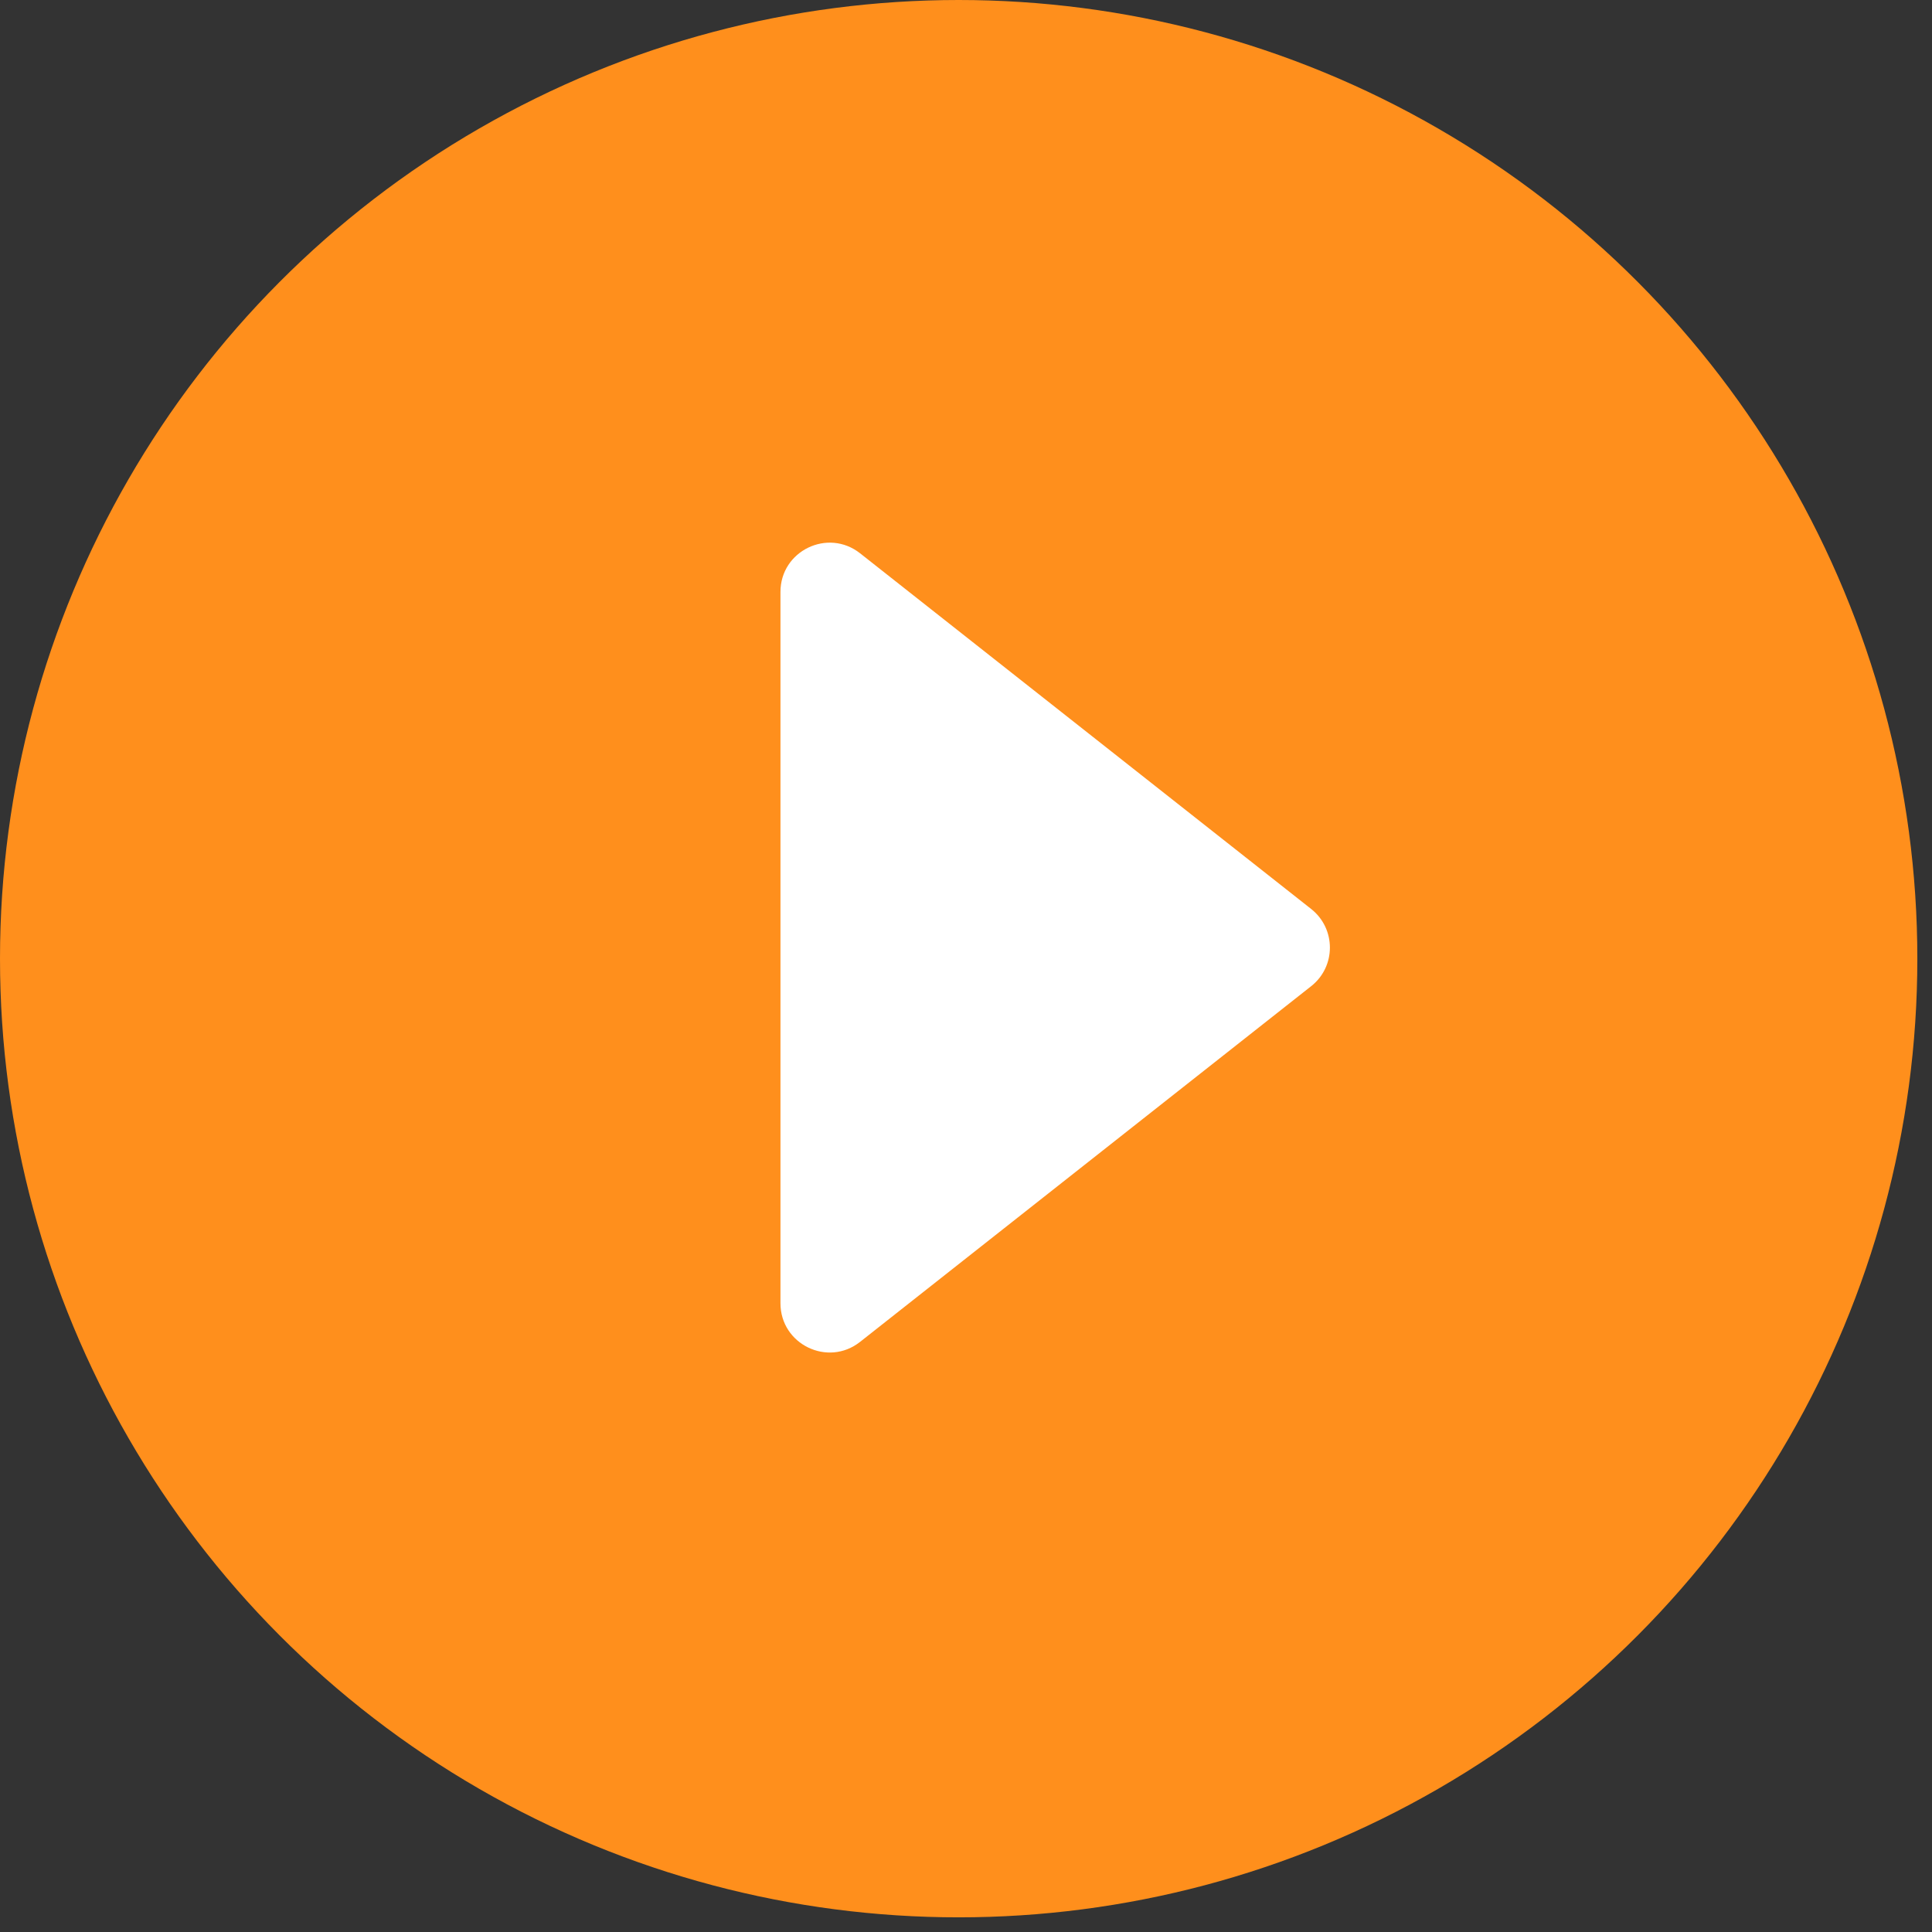
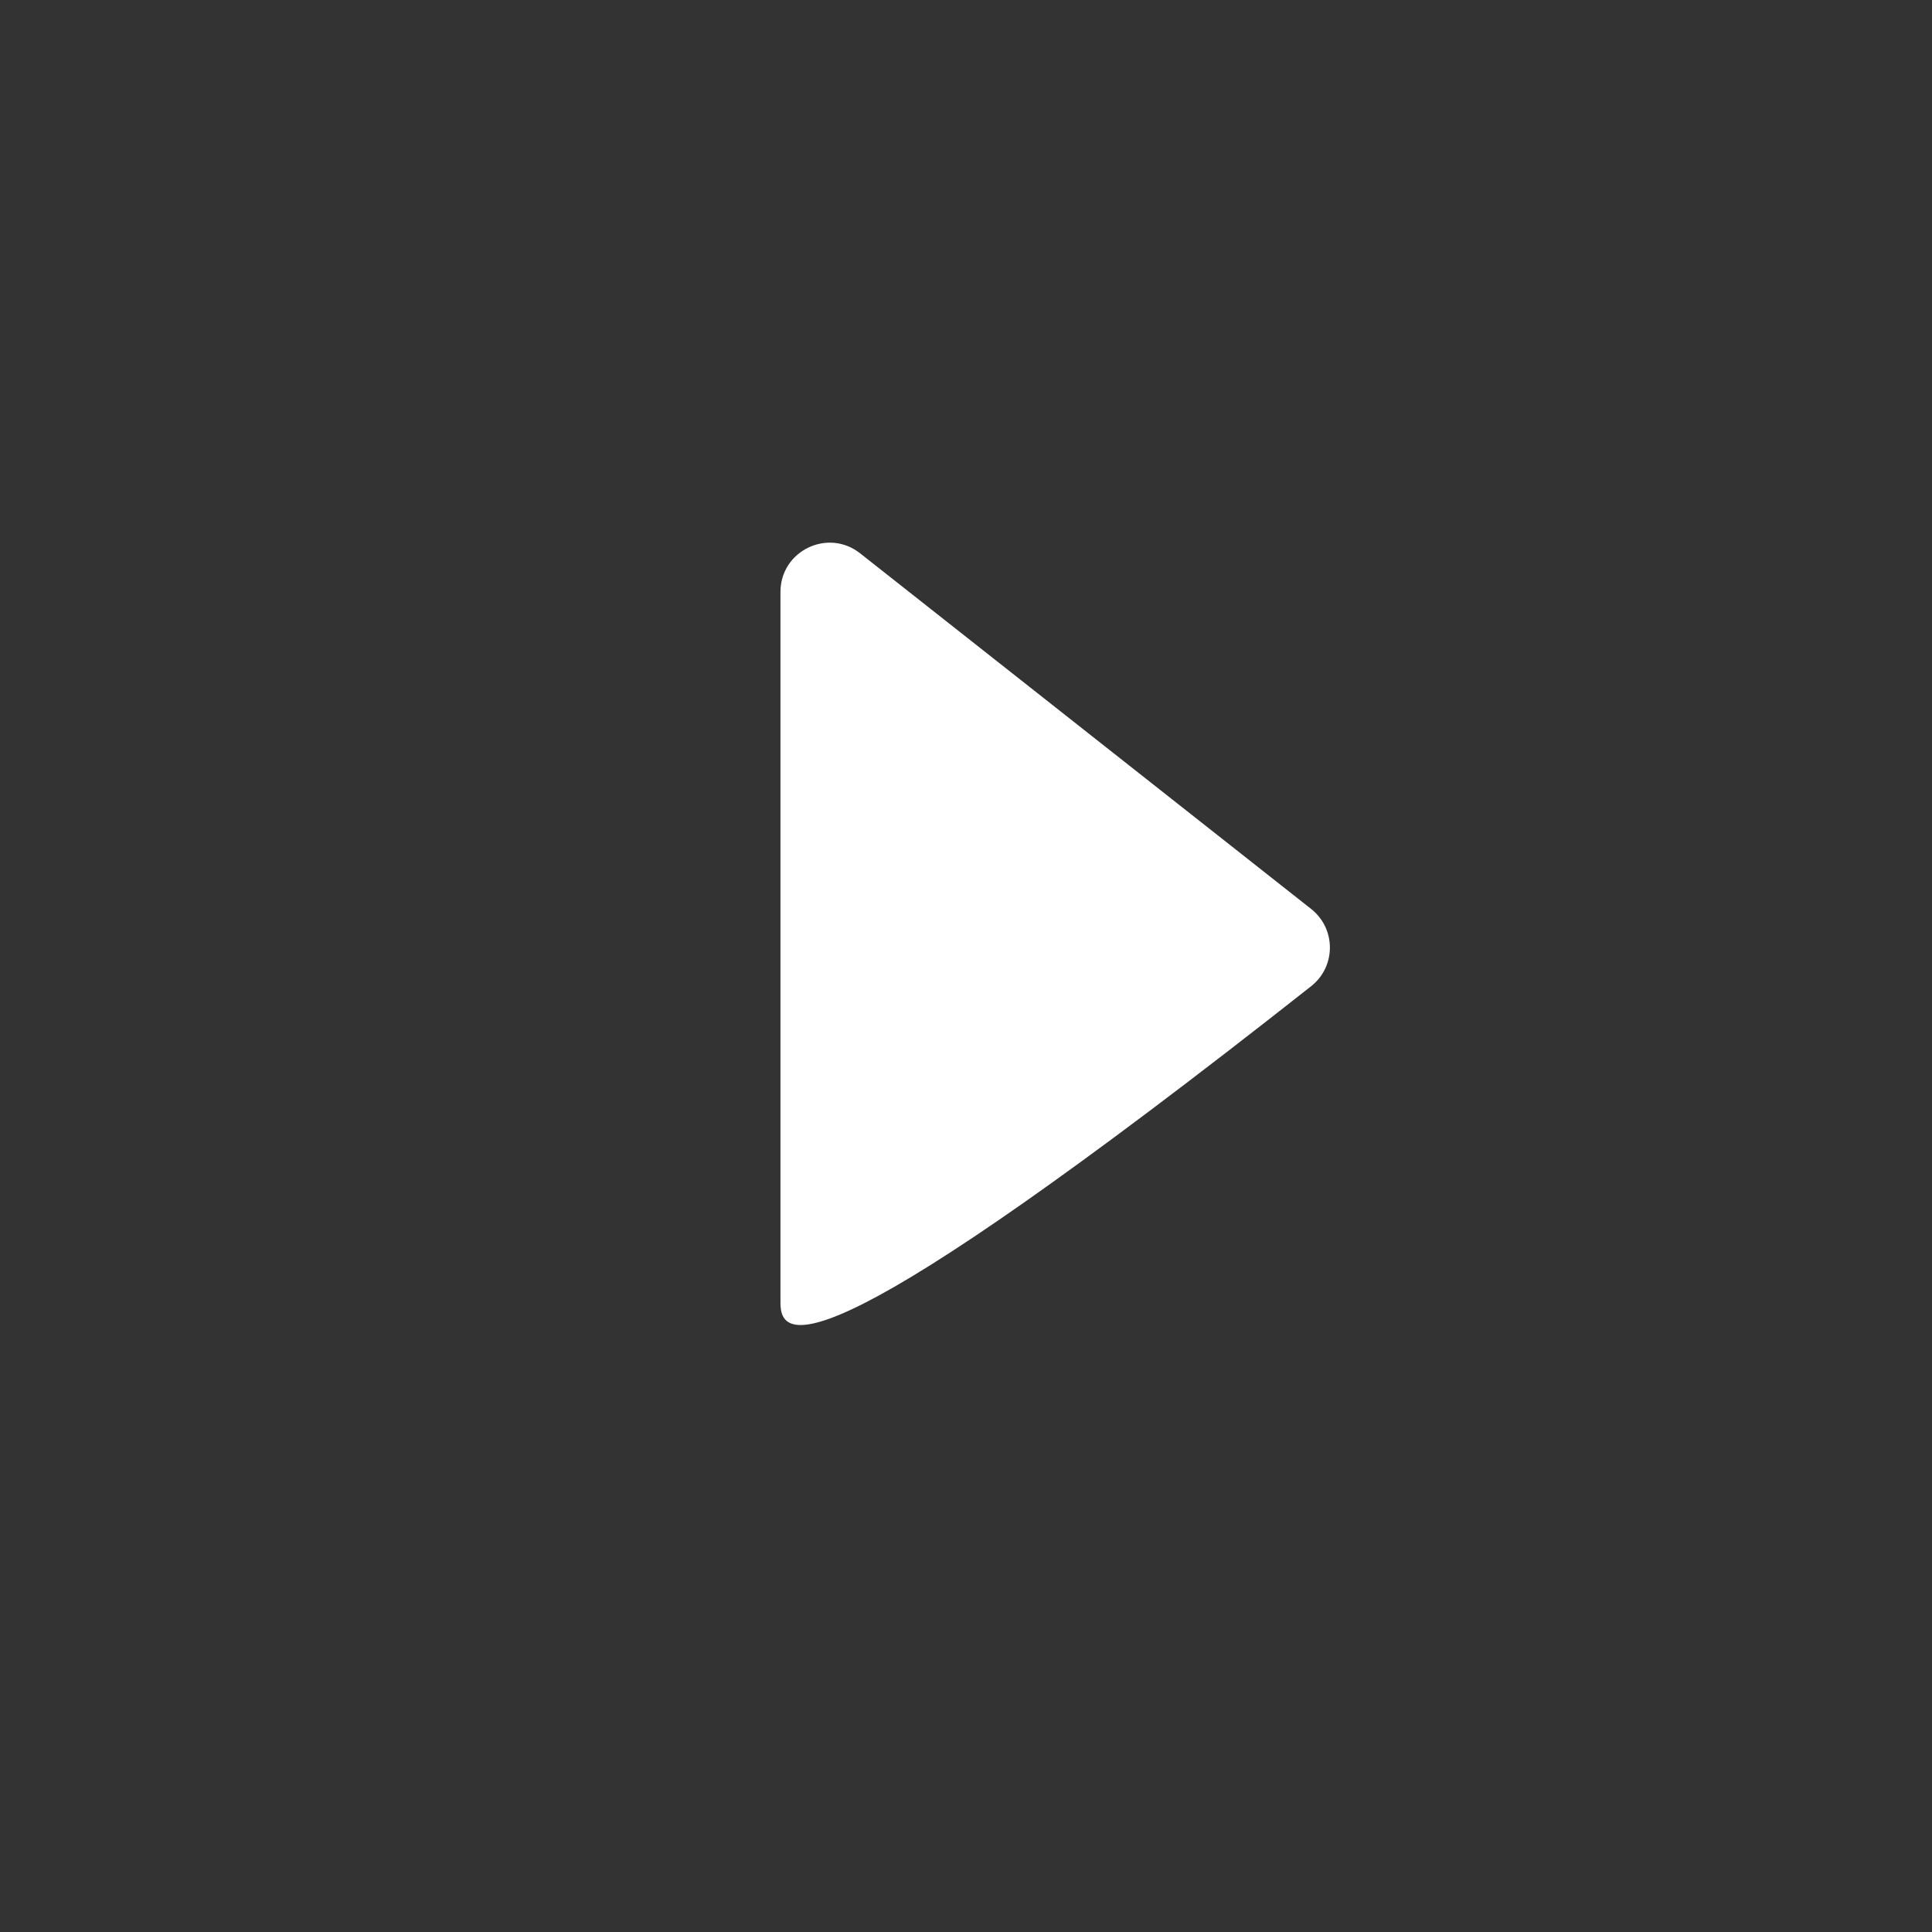
<svg xmlns="http://www.w3.org/2000/svg" width="29" height="29" viewBox="0 0 29 29" fill="none">
  <rect x="0" y="0" width="29" height="29" fill="#333333" stroke="none" />
-   <circle cx="14.39" cy="14.39" r="14.39" fill="#FF8F1C" />
-   <path d="M11.715 19.562V14.224V8.885C11.715 8.268 12.426 7.924 12.91 8.305L19.681 13.644C20.056 13.94 20.056 14.508 19.681 14.803L12.91 20.142C12.426 20.524 11.715 20.179 11.715 19.562Z" fill="white" />
+   <path d="M11.715 19.562V14.224V8.885C11.715 8.268 12.426 7.924 12.91 8.305L19.681 13.644C20.056 13.94 20.056 14.508 19.681 14.803C12.426 20.524 11.715 20.179 11.715 19.562Z" fill="white" />
</svg>